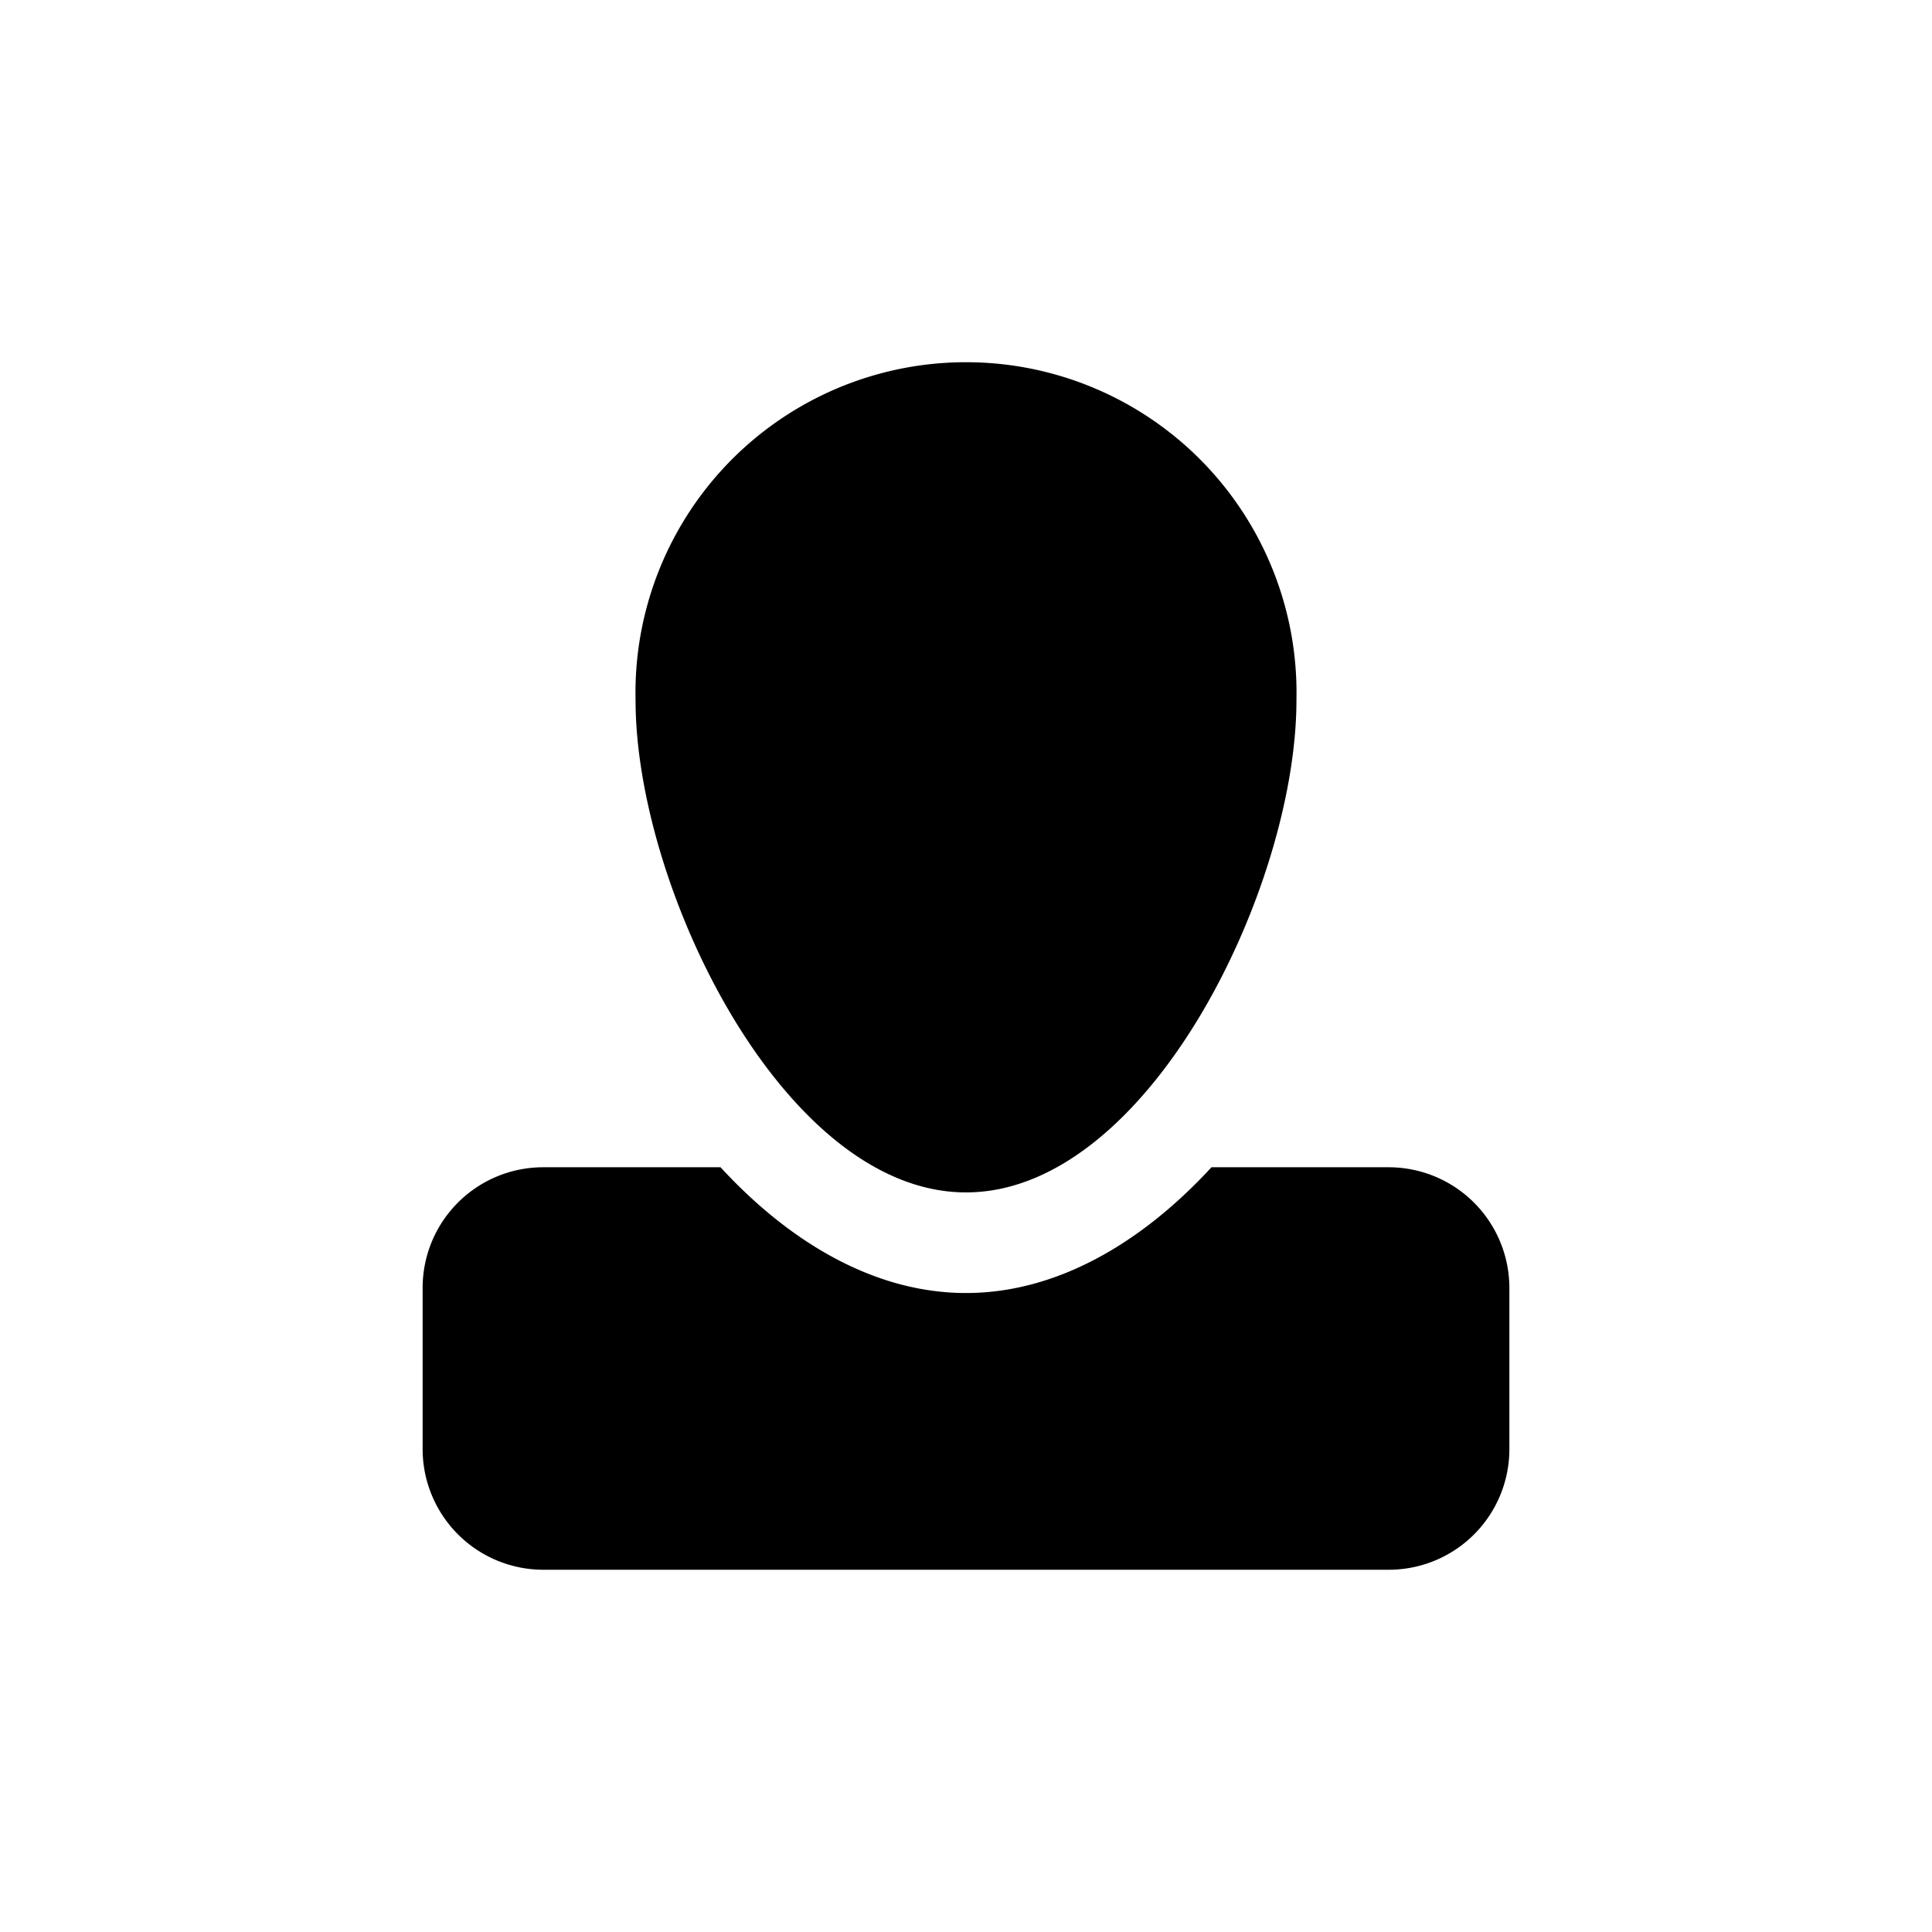
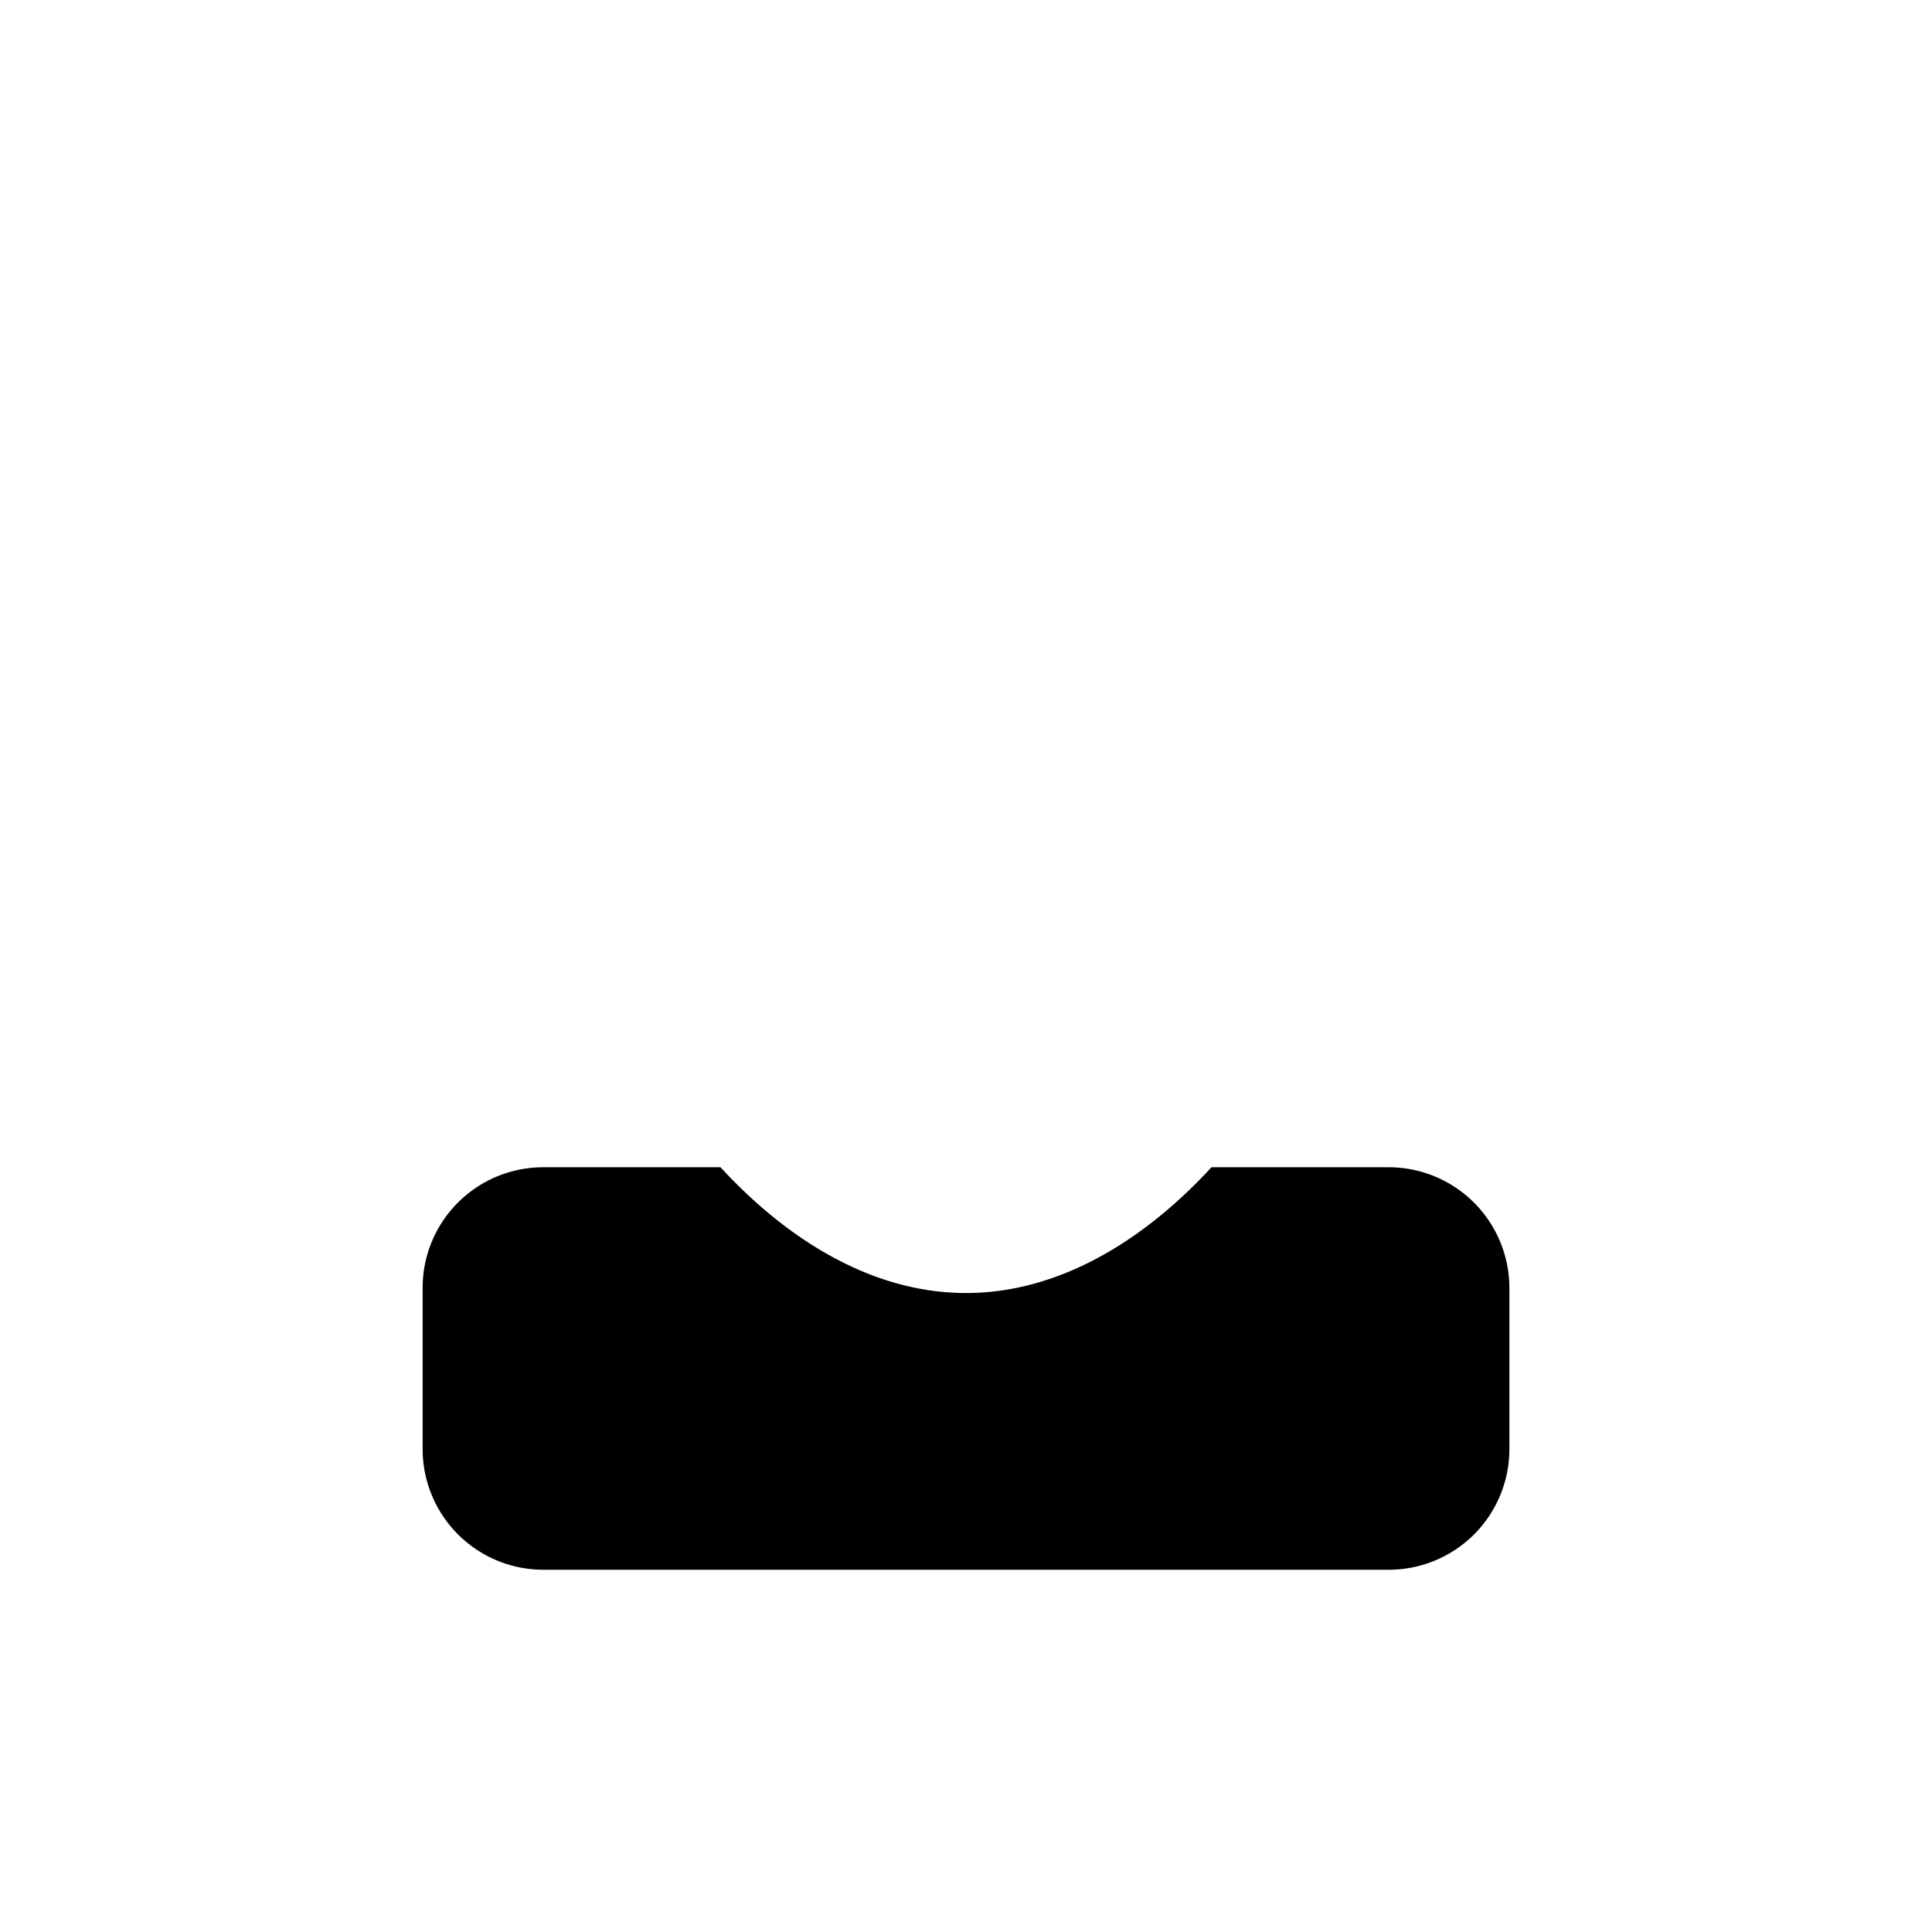
<svg xmlns="http://www.w3.org/2000/svg" width="64" height="64" viewBox="0 0 64 64">
  <title>user_full</title>
-   <path d="M32 39.5c6.045 0 10.946-10.109 10.946-16.296a10.949 10.949 0 1 0-21.892 0c0 6.187 4.9 16.296 10.946 16.296z" />
  <path d="M46.01 38.667h-5.878c-2.324 2.523-5.139 4.166-8.132 4.166s-5.808-1.643-8.132-4.166H17.99a3.994 3.994 0 0 0-3.99 4V48a4 4 0 0 0 3.99 4h28.02A3.995 3.995 0 0 0 50 48v-5.333a4 4 0 0 0-3.99-4z" />
</svg>